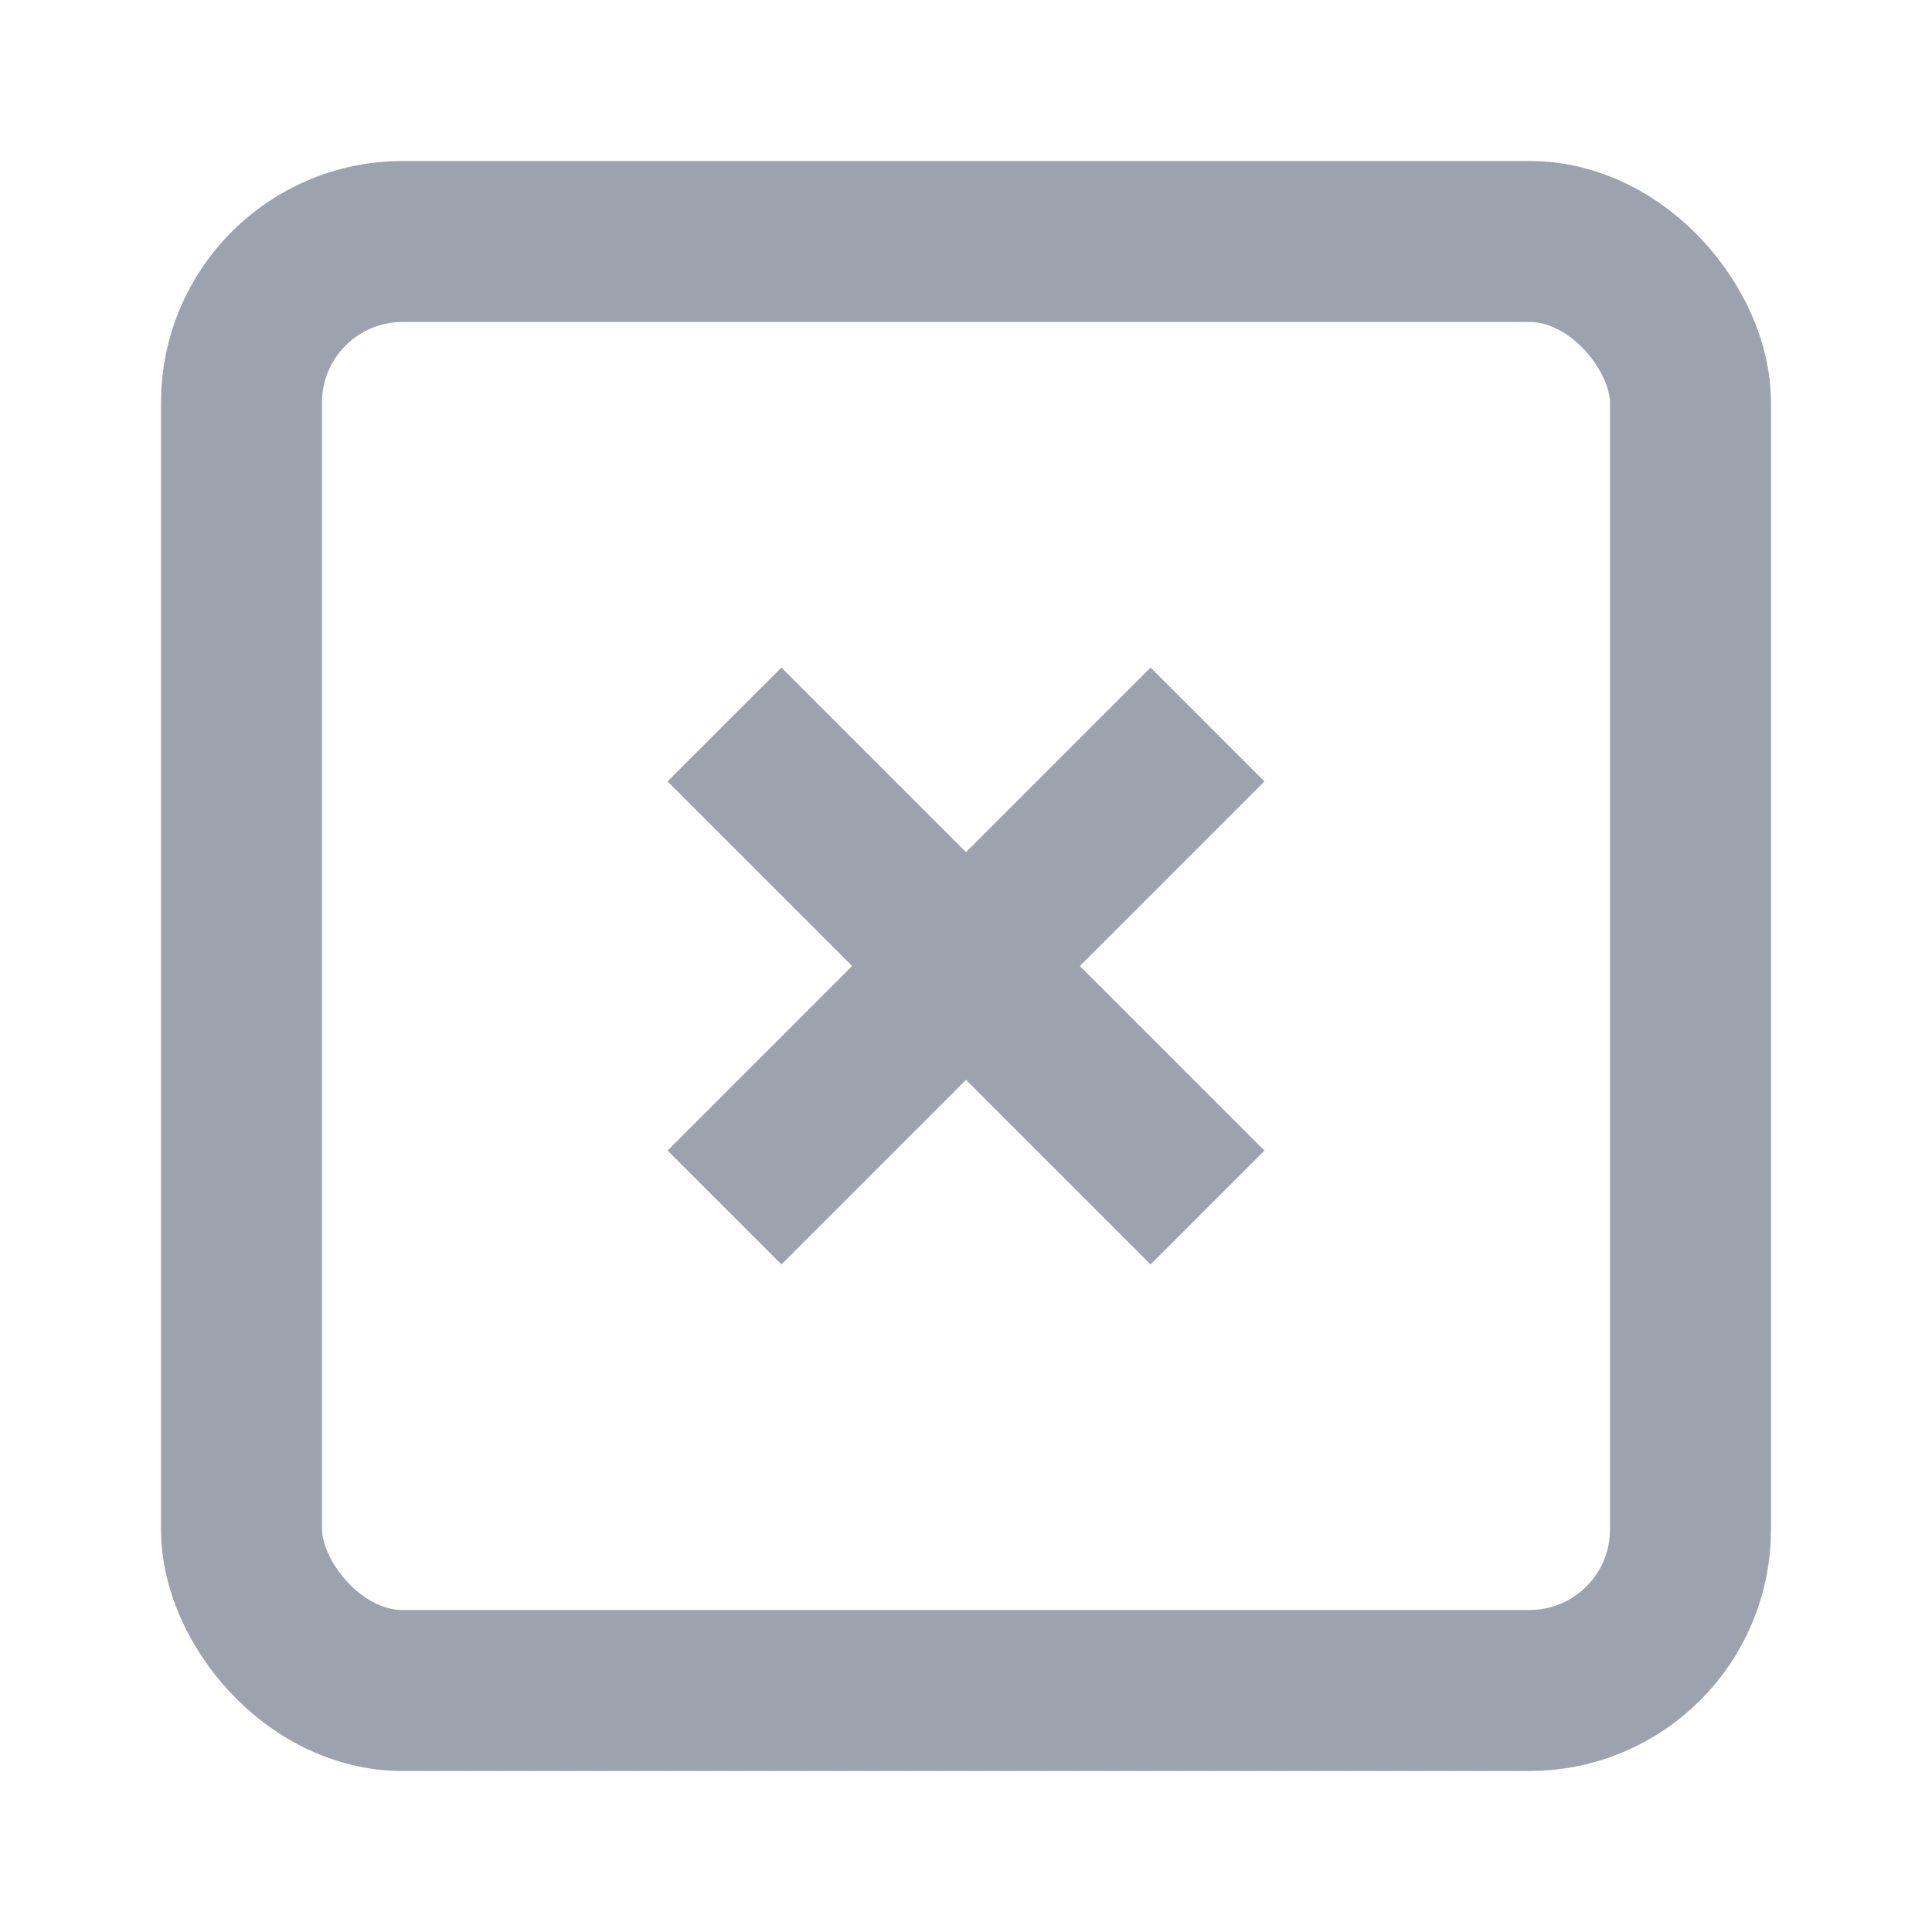
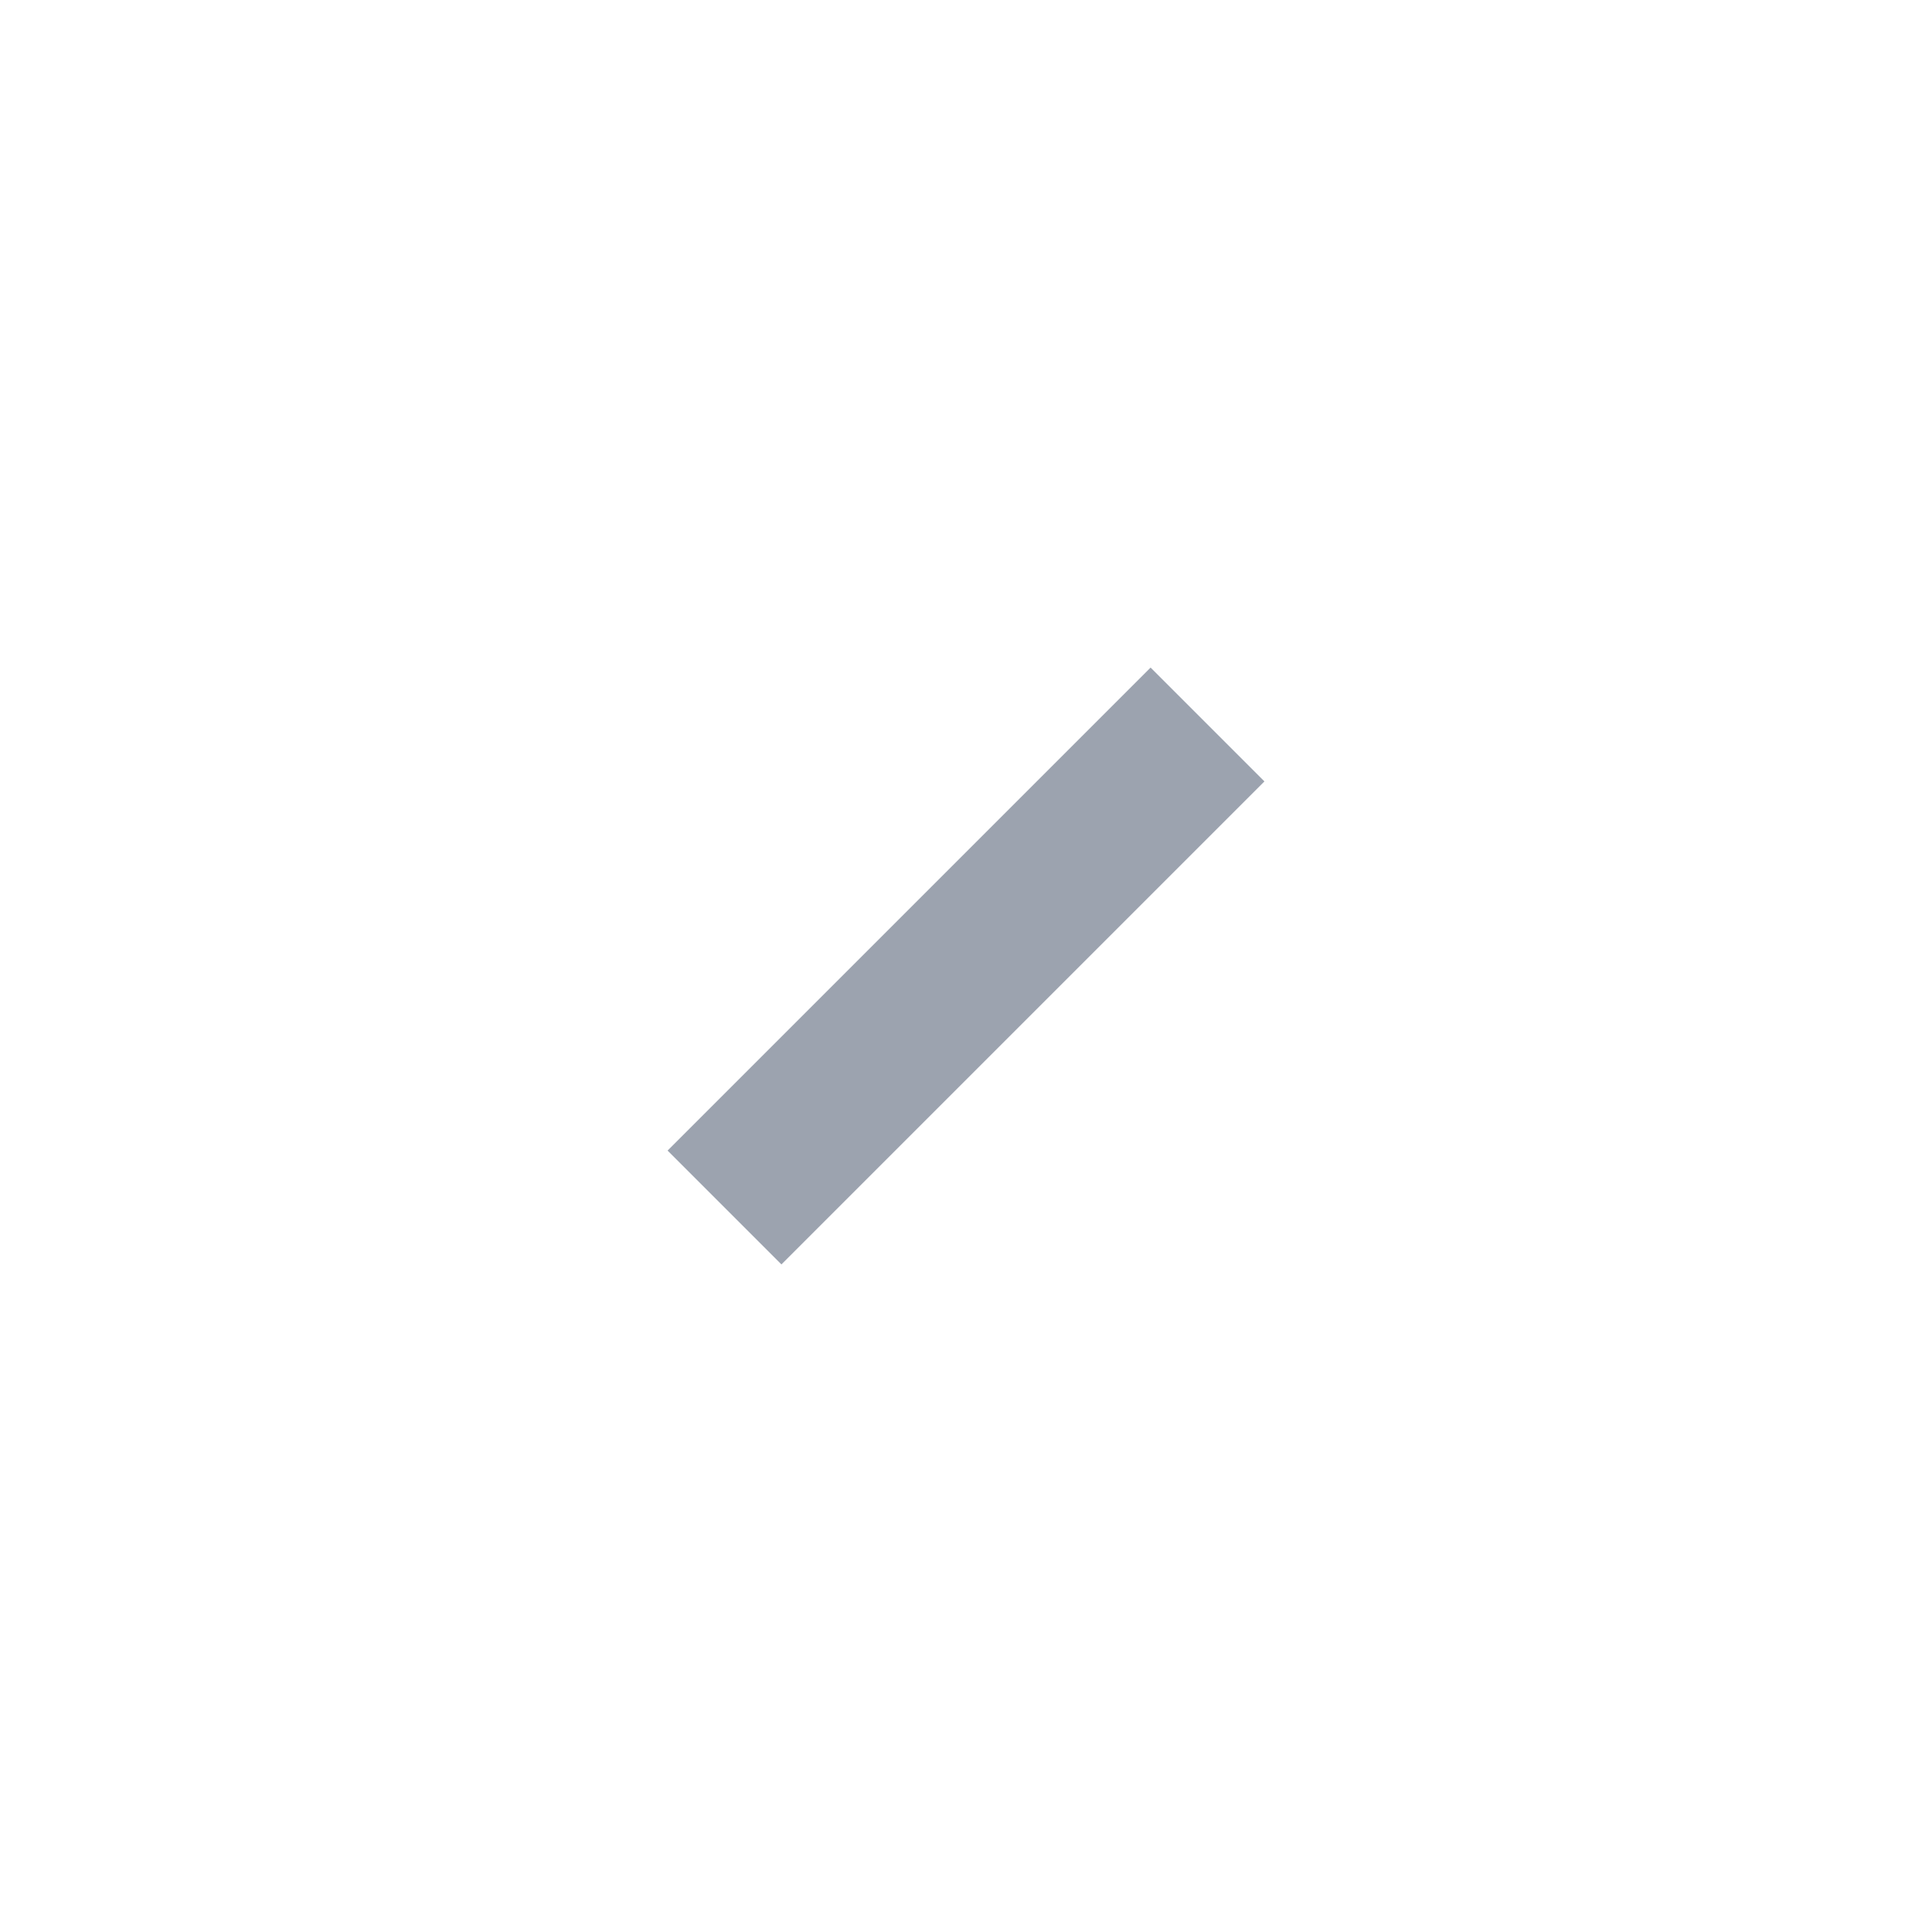
<svg xmlns="http://www.w3.org/2000/svg" width="24" height="24" viewBox="0 0 24 24" fill="none">
-   <rect x="3" y="3" width="18" height="18" rx="2" stroke="#9CA3AF" stroke-width="2" fill="none" />
-   <line x1="9" y1="9" x2="15" y2="15" stroke="#9CA3AF" stroke-width="2" />
  <line x1="15" y1="9" x2="9" y2="15" stroke="#9CA3AF" stroke-width="2" />
</svg>